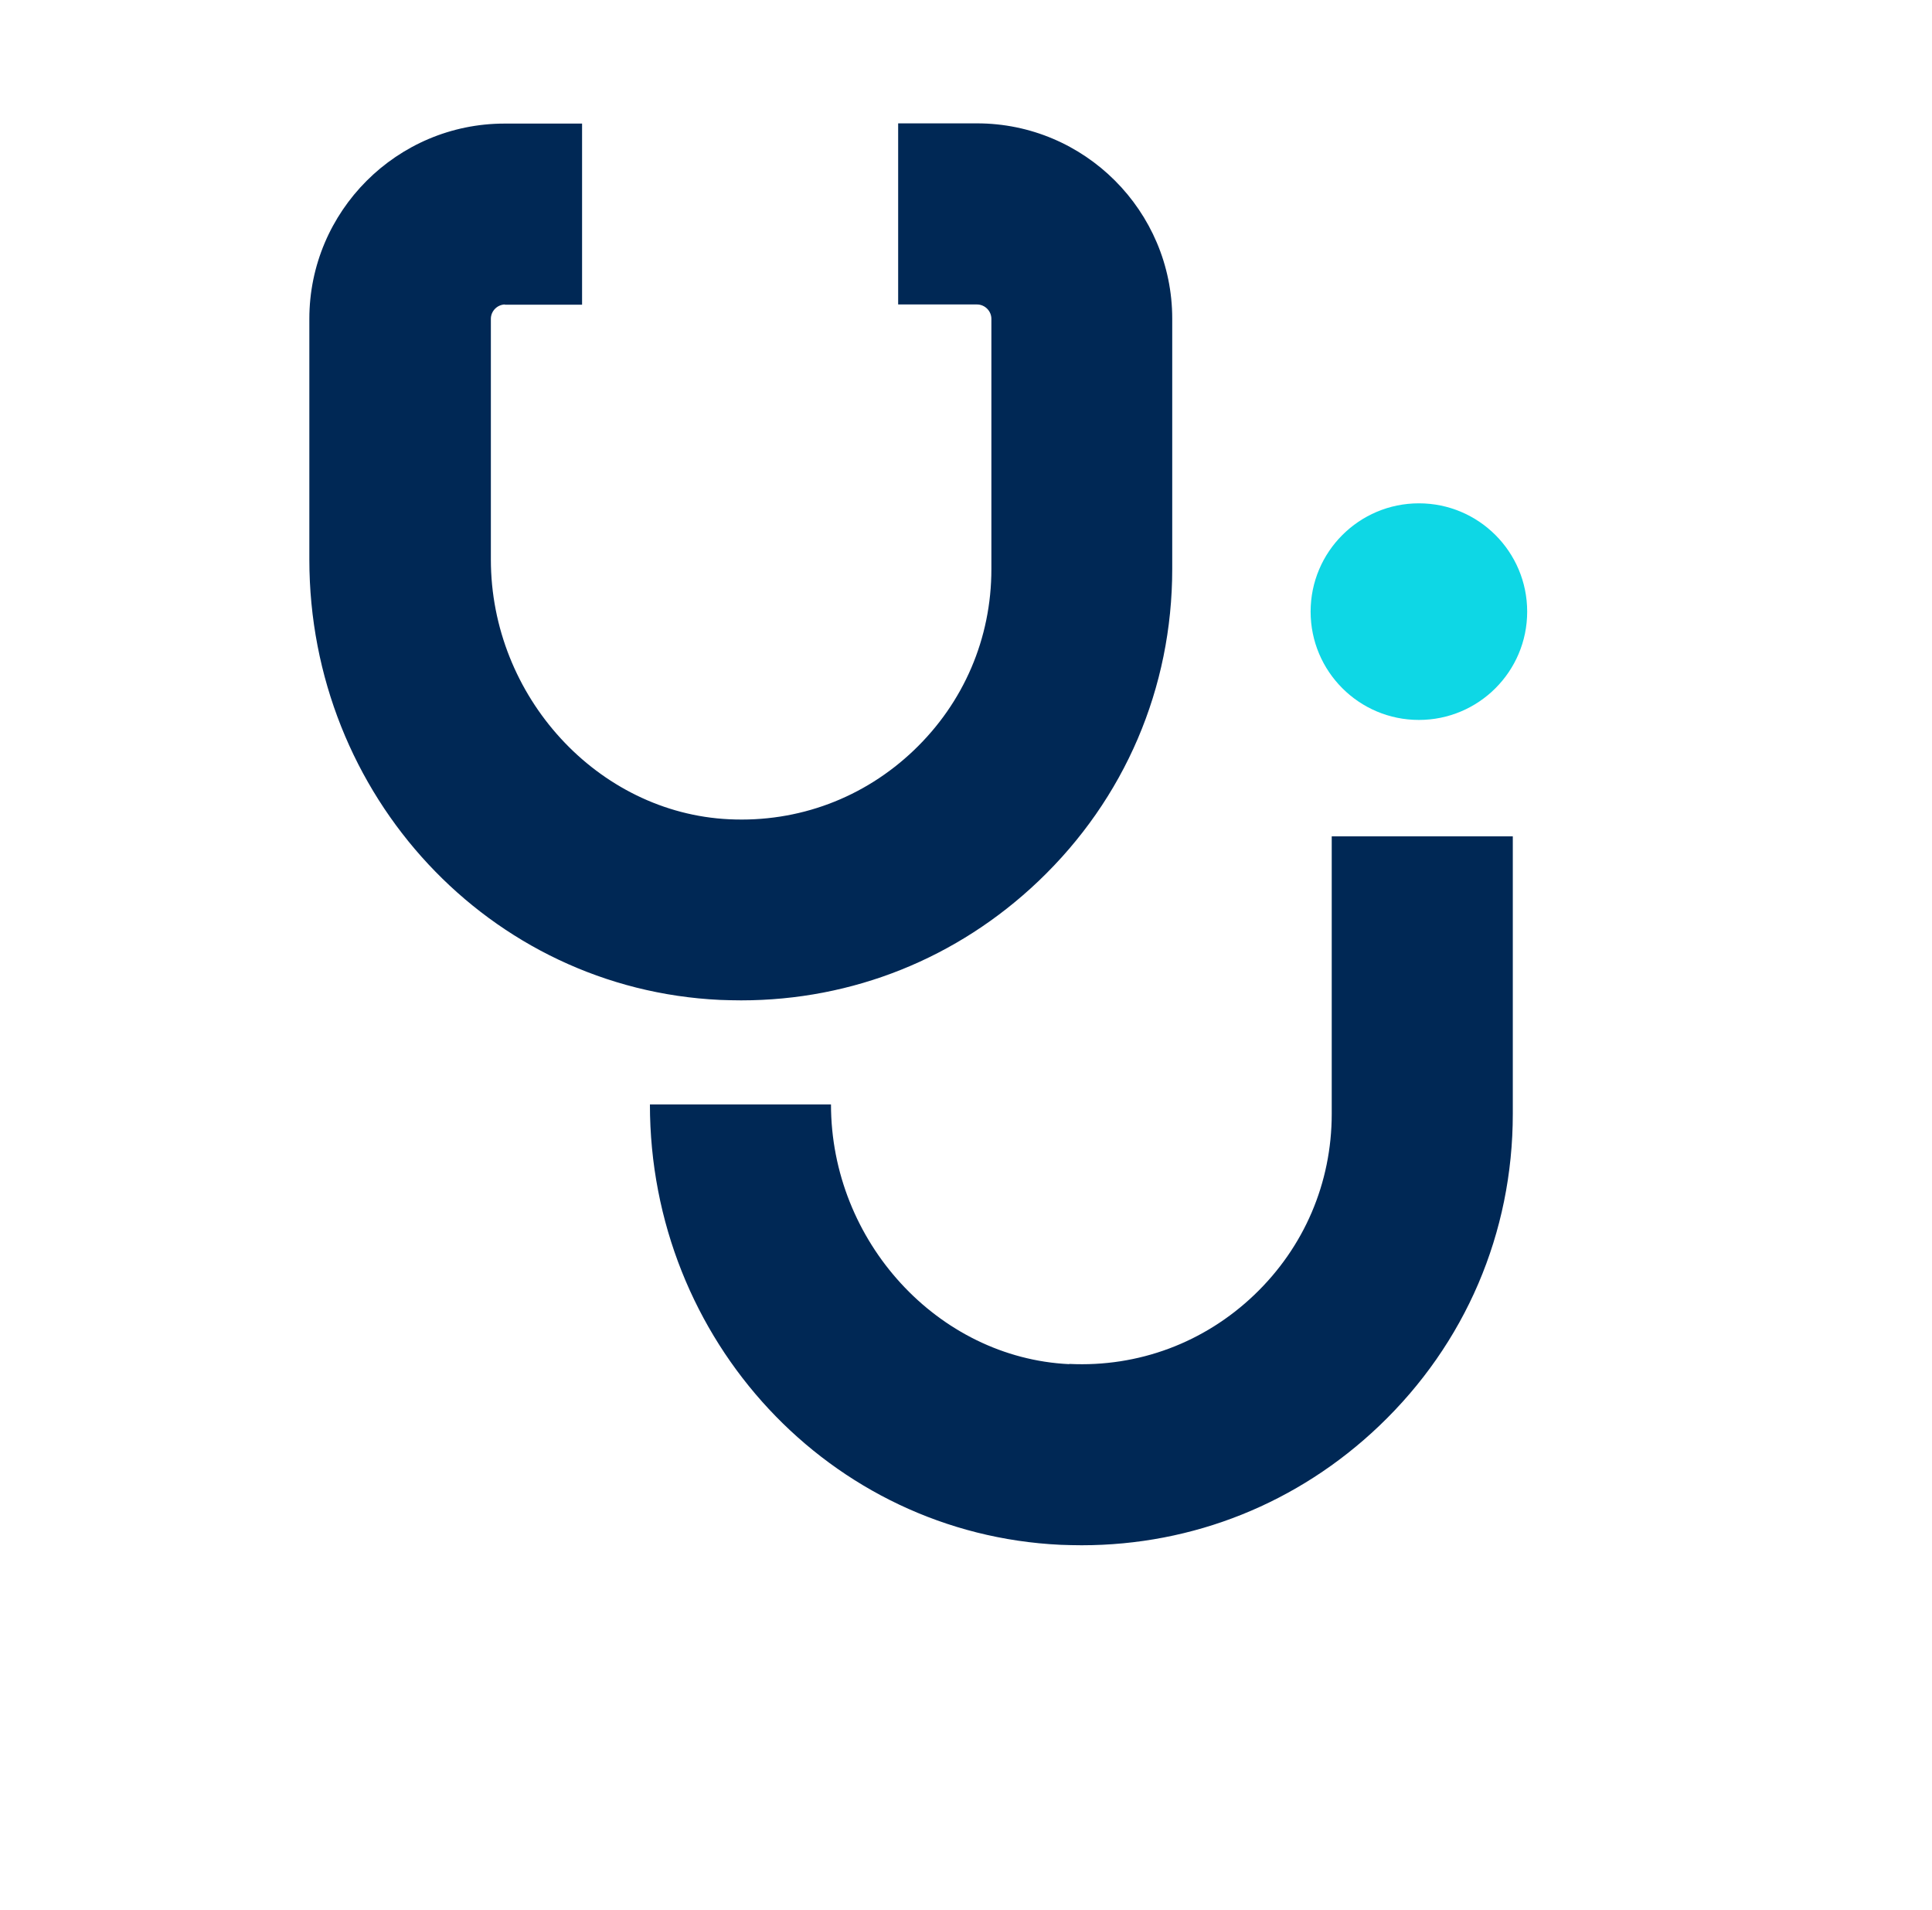
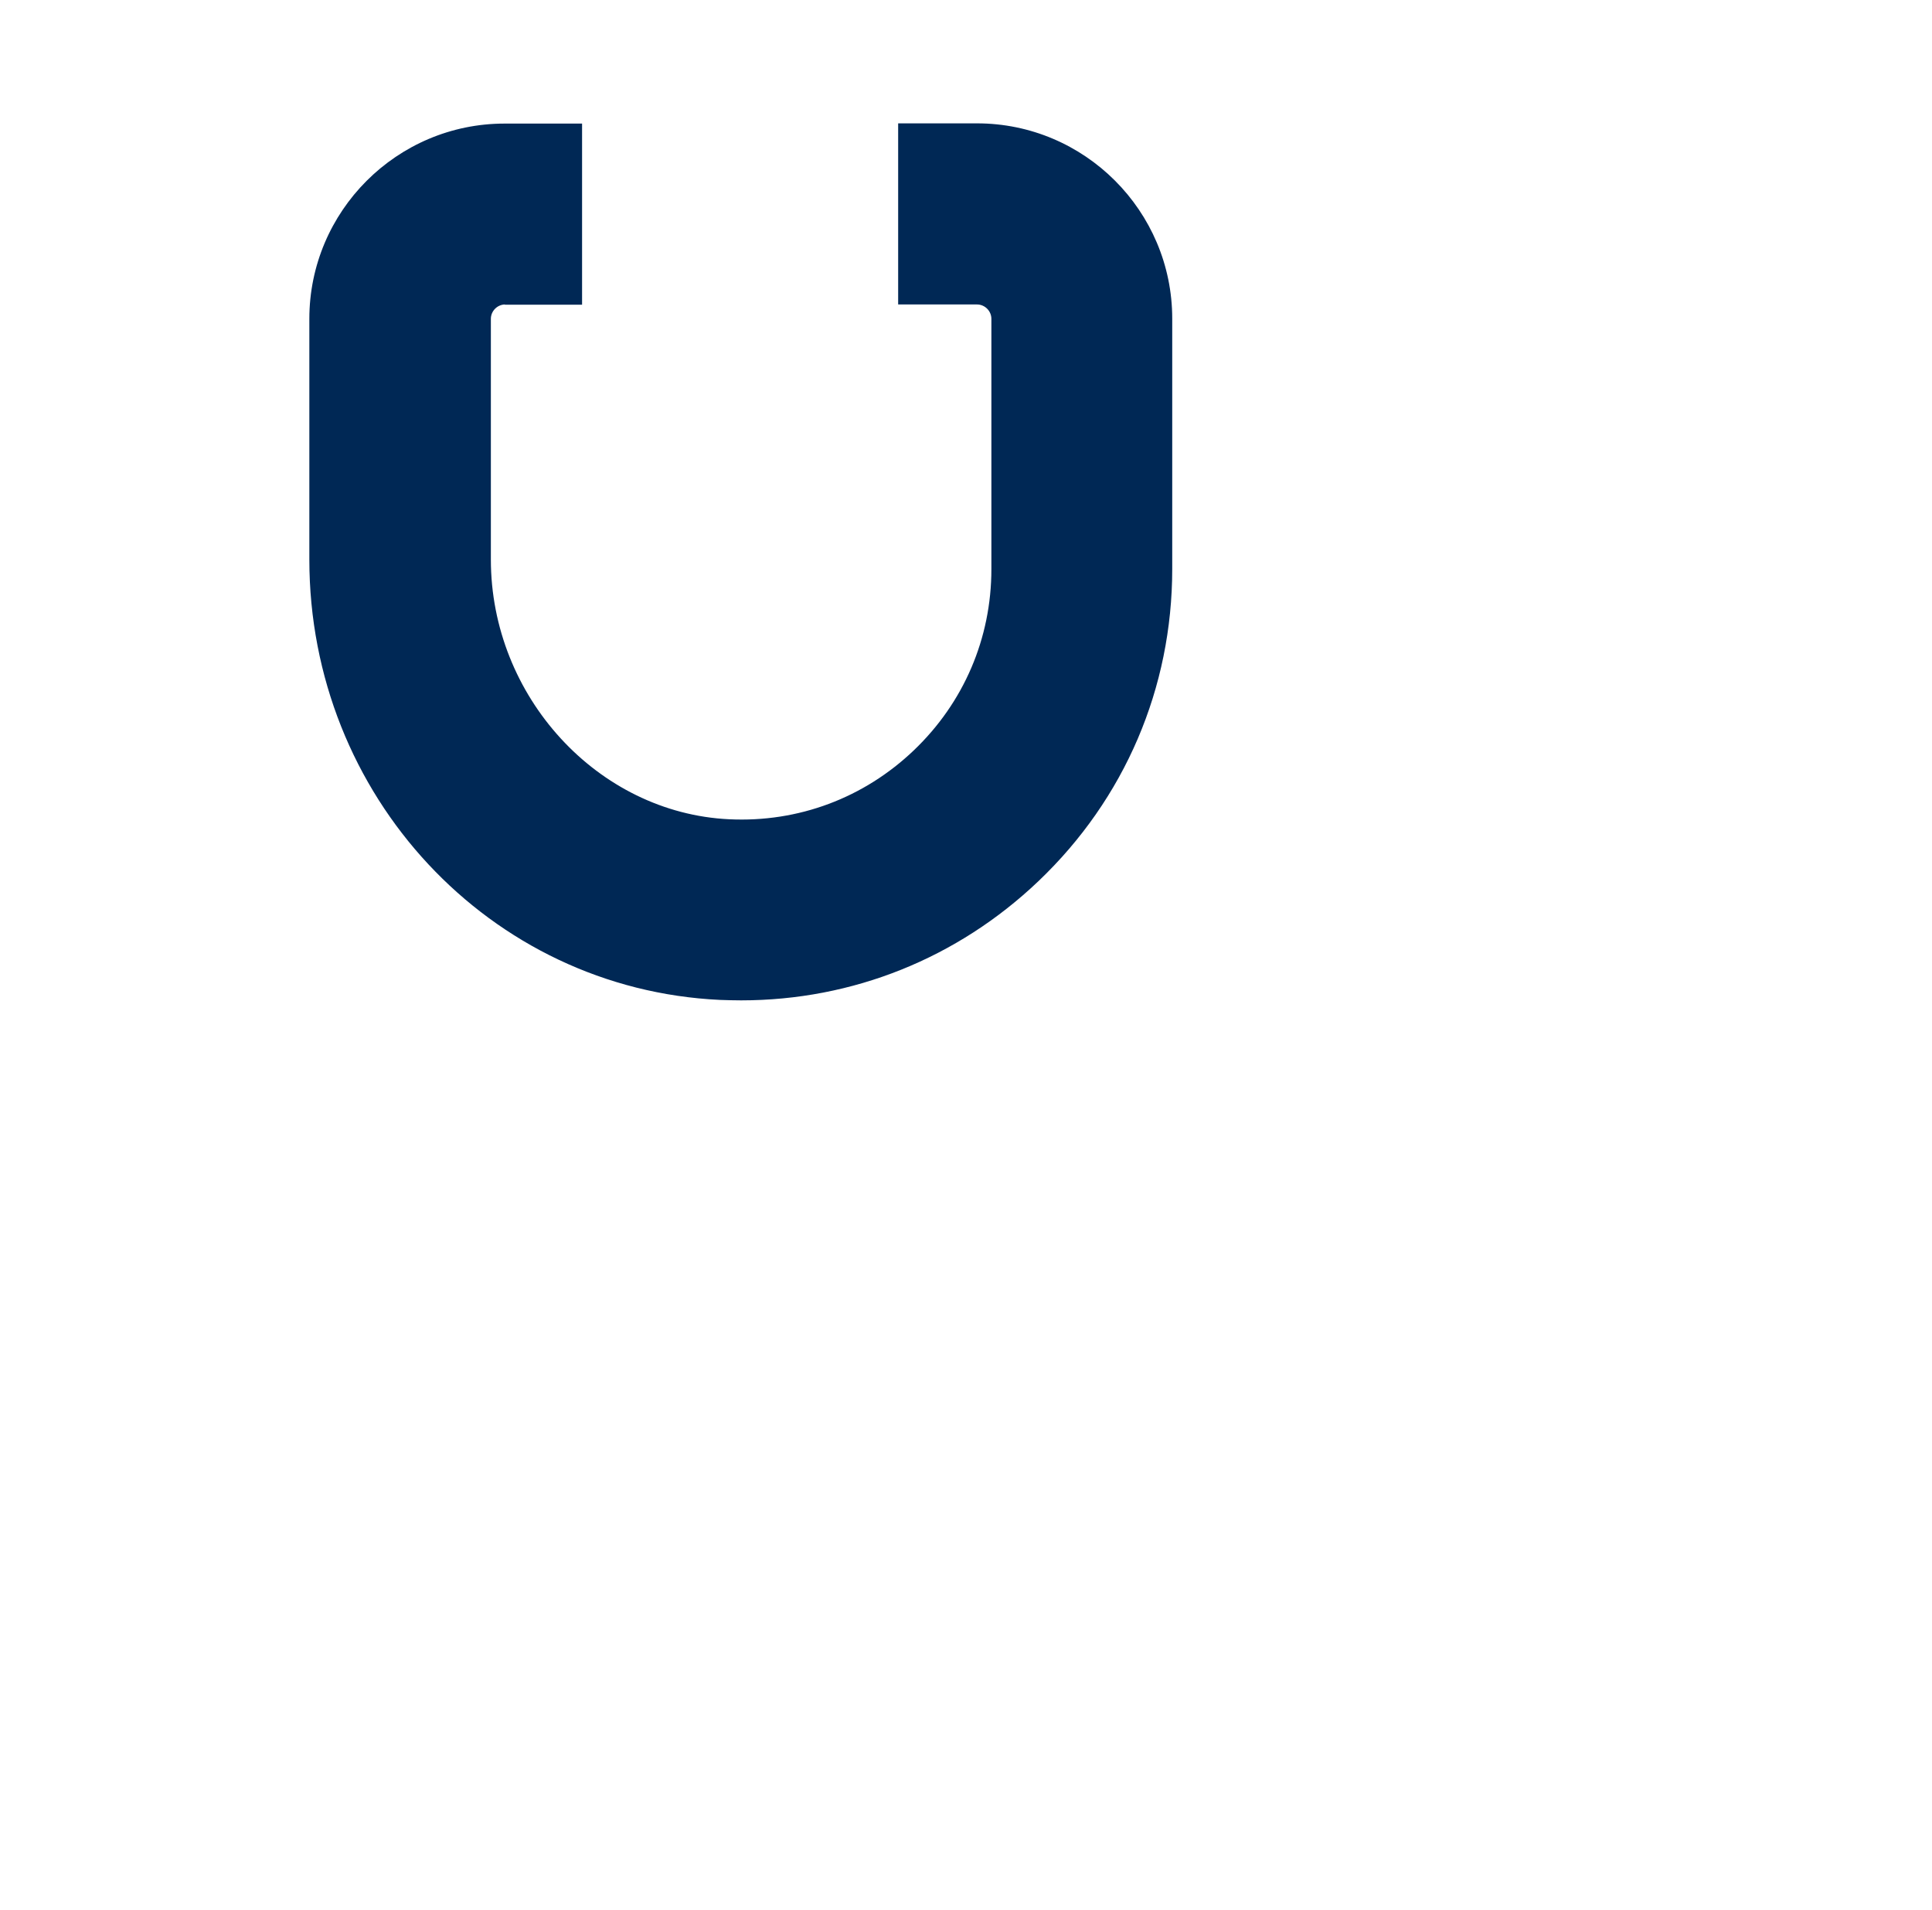
<svg xmlns="http://www.w3.org/2000/svg" width="86" height="85" viewBox="0 0 86 85" fill="none">
-   <path d="M63.16 32.04C65.822 32.04 67.98 29.882 67.98 27.22C67.98 24.558 65.822 22.4 63.16 22.4C60.498 22.4 58.34 24.558 58.34 27.22C58.34 29.882 60.498 32.04 63.16 32.04Z" fill="#0ED7E5" />
  <path d="M22.46 13.56H25.91V5.5H22.46C17.67 5.5 13.77 9.4 13.77 14.19V24.9C13.77 35.41 21.8 44.02 32.05 44.5C32.36 44.51 32.67 44.52 32.99 44.52C37.95 44.52 42.62 42.65 46.23 39.21C50.07 35.55 52.18 30.62 52.18 25.32V14.18C52.18 9.39 48.28 5.49 43.49 5.49H39.98V13.55H43.49C43.84 13.55 44.13 13.84 44.13 14.19V25.33C44.13 28.41 42.9 31.27 40.68 33.39C38.46 35.51 35.54 36.61 32.45 36.46C26.61 36.18 21.85 31 21.85 24.9V14.19C21.85 13.84 22.14 13.55 22.49 13.55L22.46 13.56Z" fill="#002855" />
-   <path d="M47.59 60.71C41.75 60.43 36.99 55.25 36.99 49.15H28.93C28.93 59.66 36.96 68.27 47.21 68.75C47.52 68.76 47.83 68.77 48.15 68.77C53.11 68.77 57.78 66.9 61.39 63.46C65.23 59.8 67.34 54.87 67.34 49.57V37.22H59.28V49.57C59.28 52.65 58.05 55.51 55.83 57.63C53.61 59.75 50.68 60.85 47.6 60.7L47.59 60.71Z" fill="#002855" />
</svg>